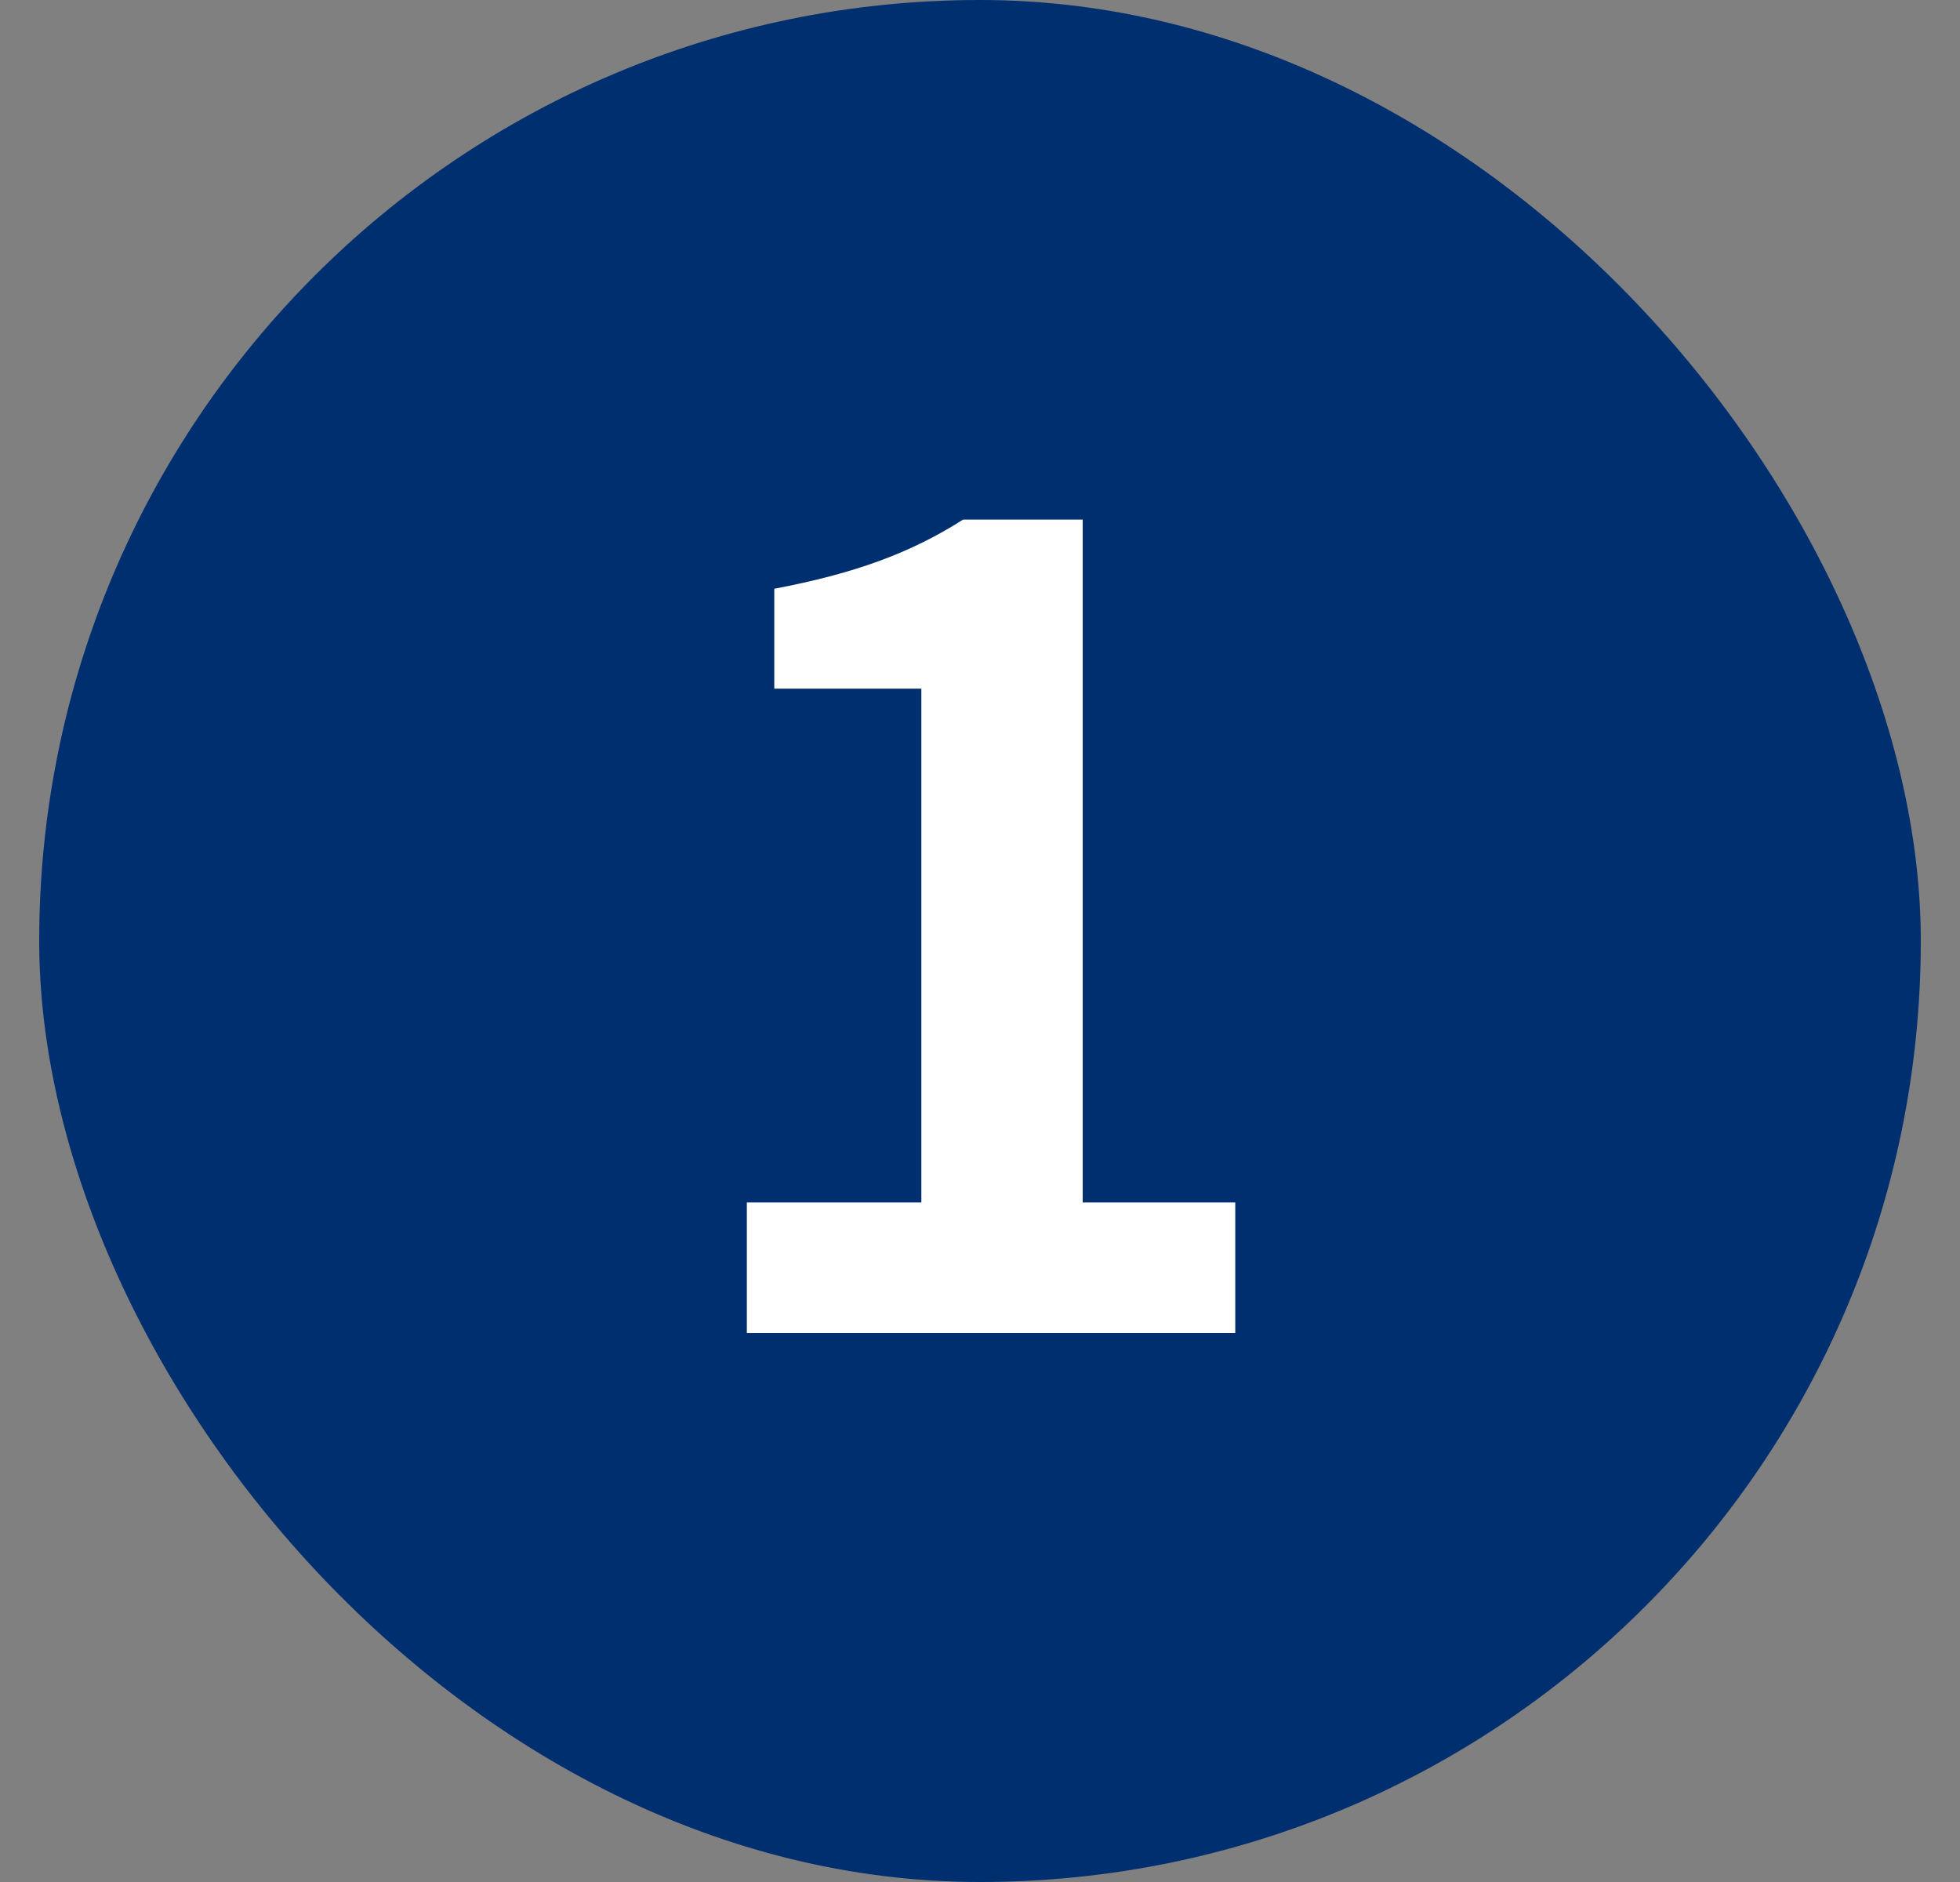
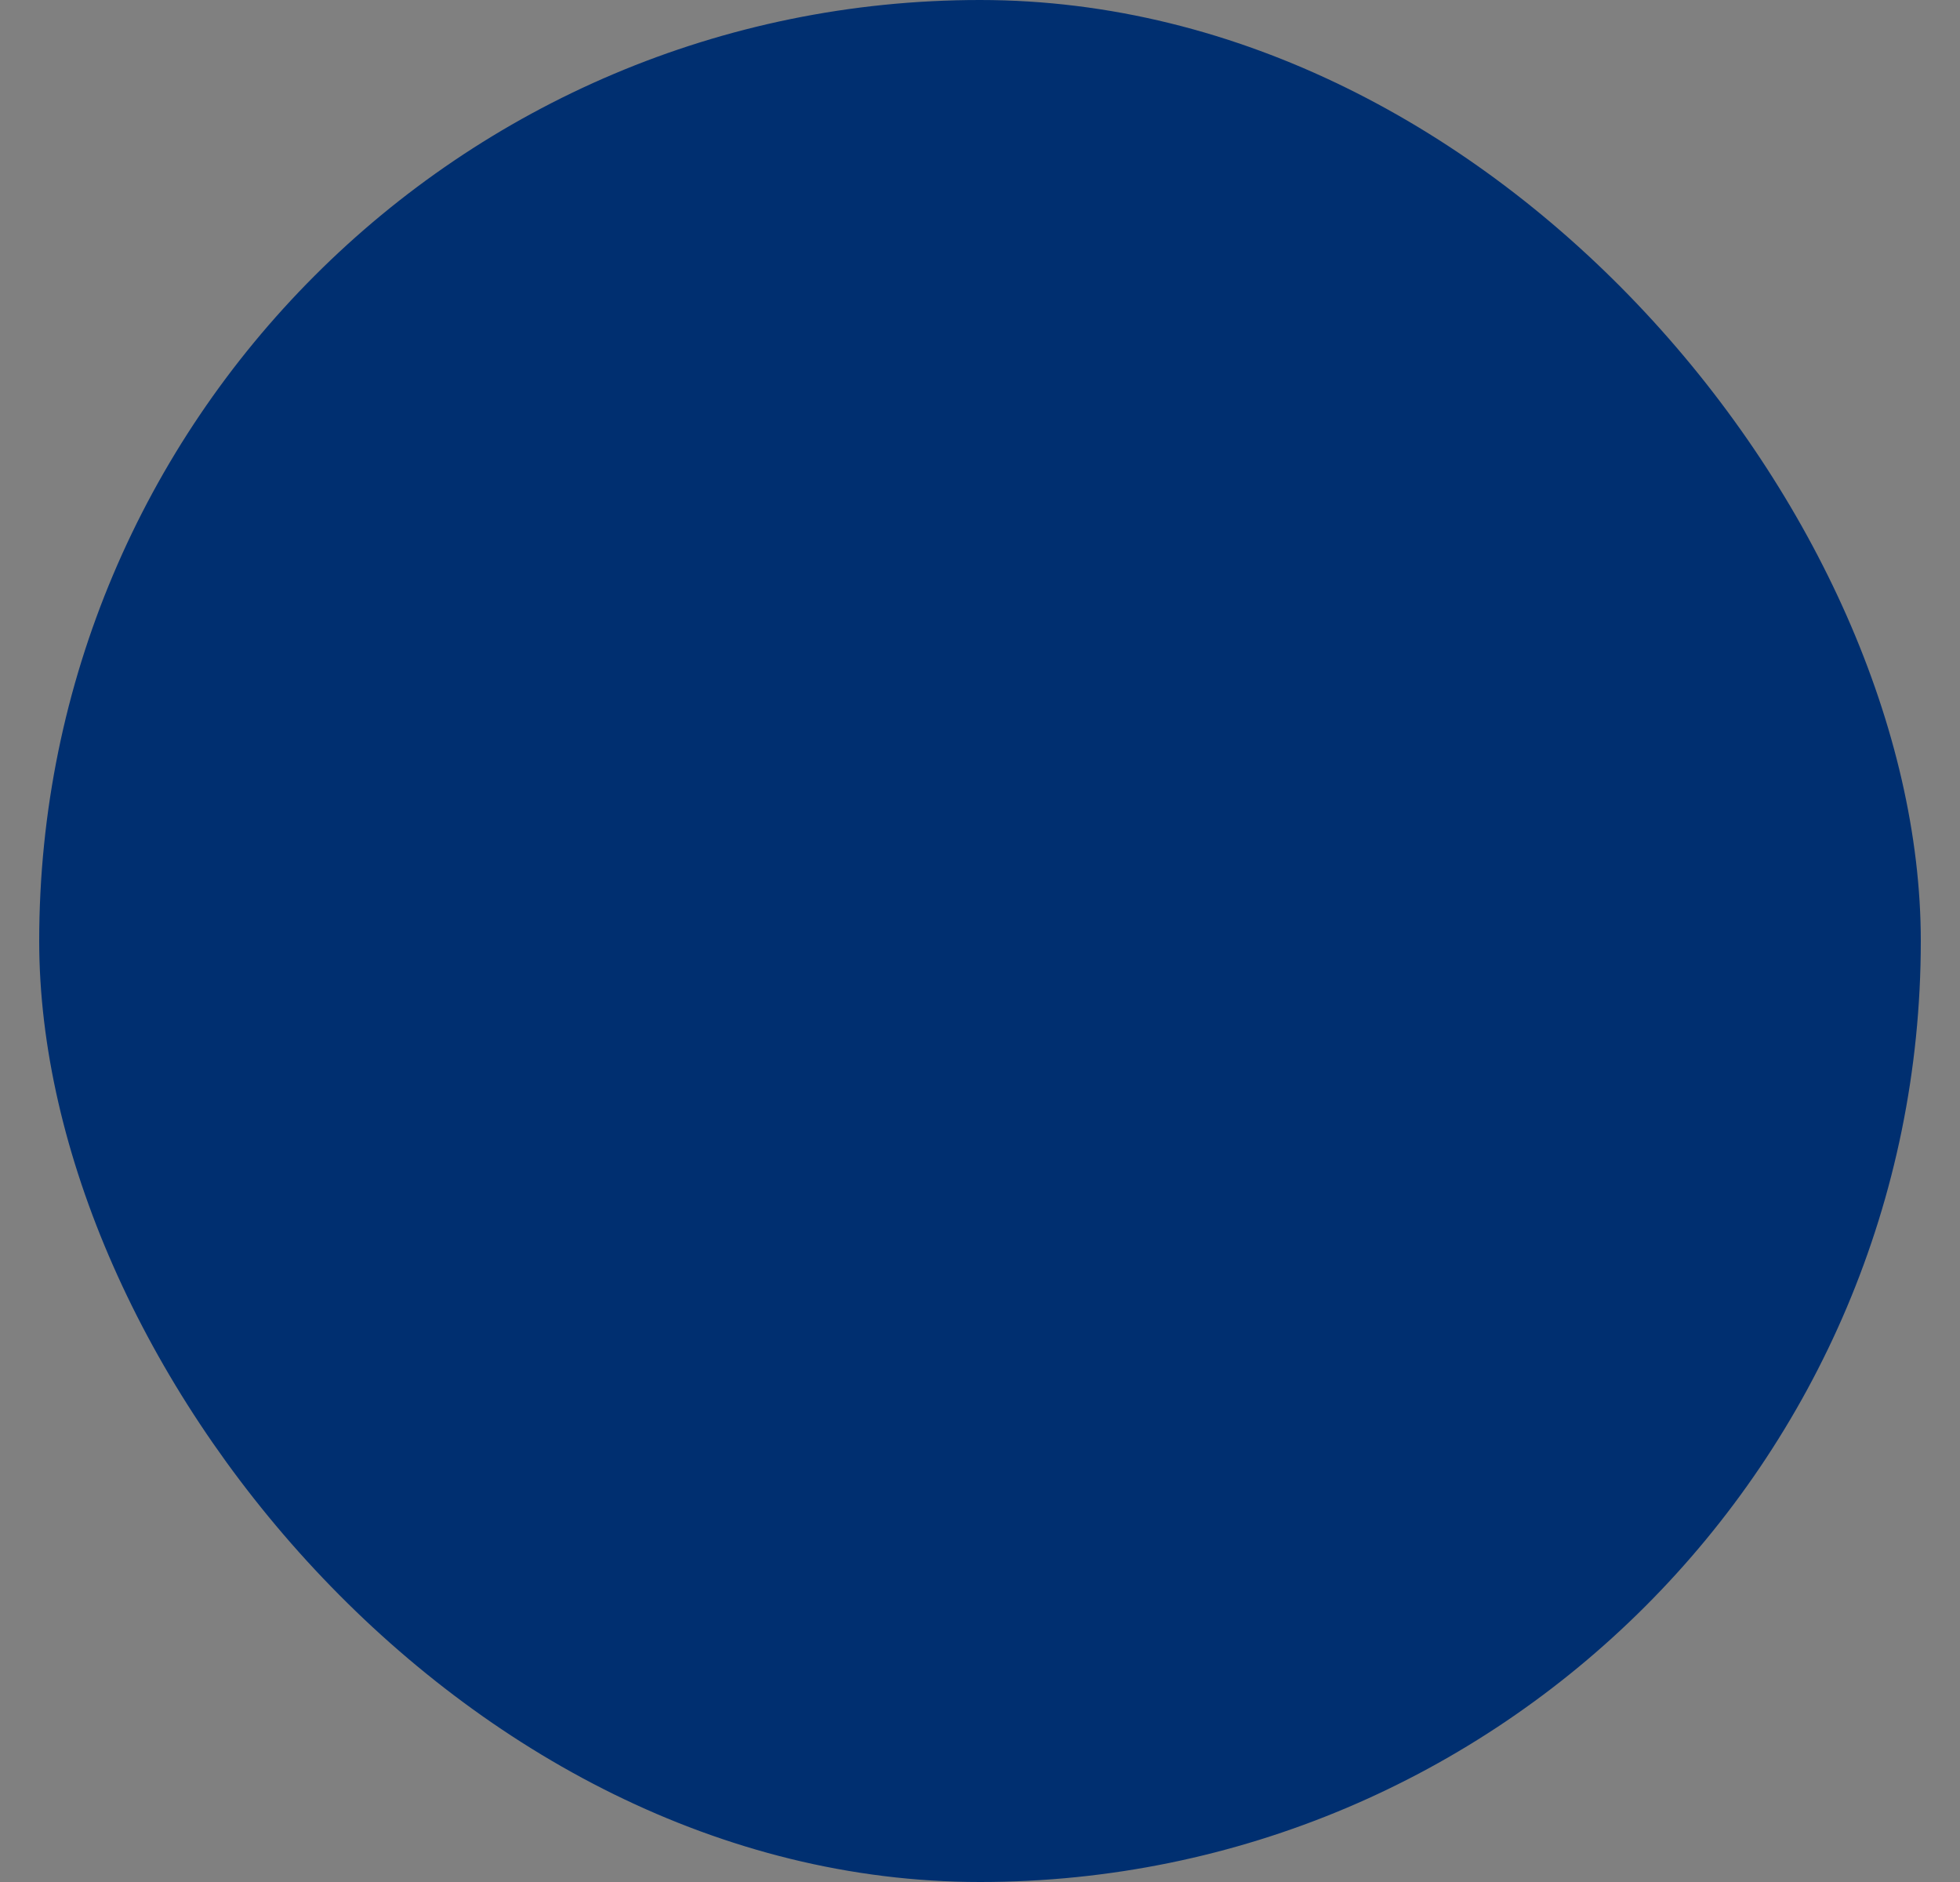
<svg xmlns="http://www.w3.org/2000/svg" viewBox="0 0 25 24" fill="none">
  <rect x="0" y="0" width="25" height="24" fill="#808080" stroke="none" />
  <rect x="0.5" width="24" height="24" rx="12" fill="#002f70" />
-   <path d="M9.526 17V15.334H11.752V8.782H9.876V7.508C10.912 7.312 11.626 7.046 12.284 6.626H13.81V15.334H15.756V17H9.526Z" fill="white" />
</svg>